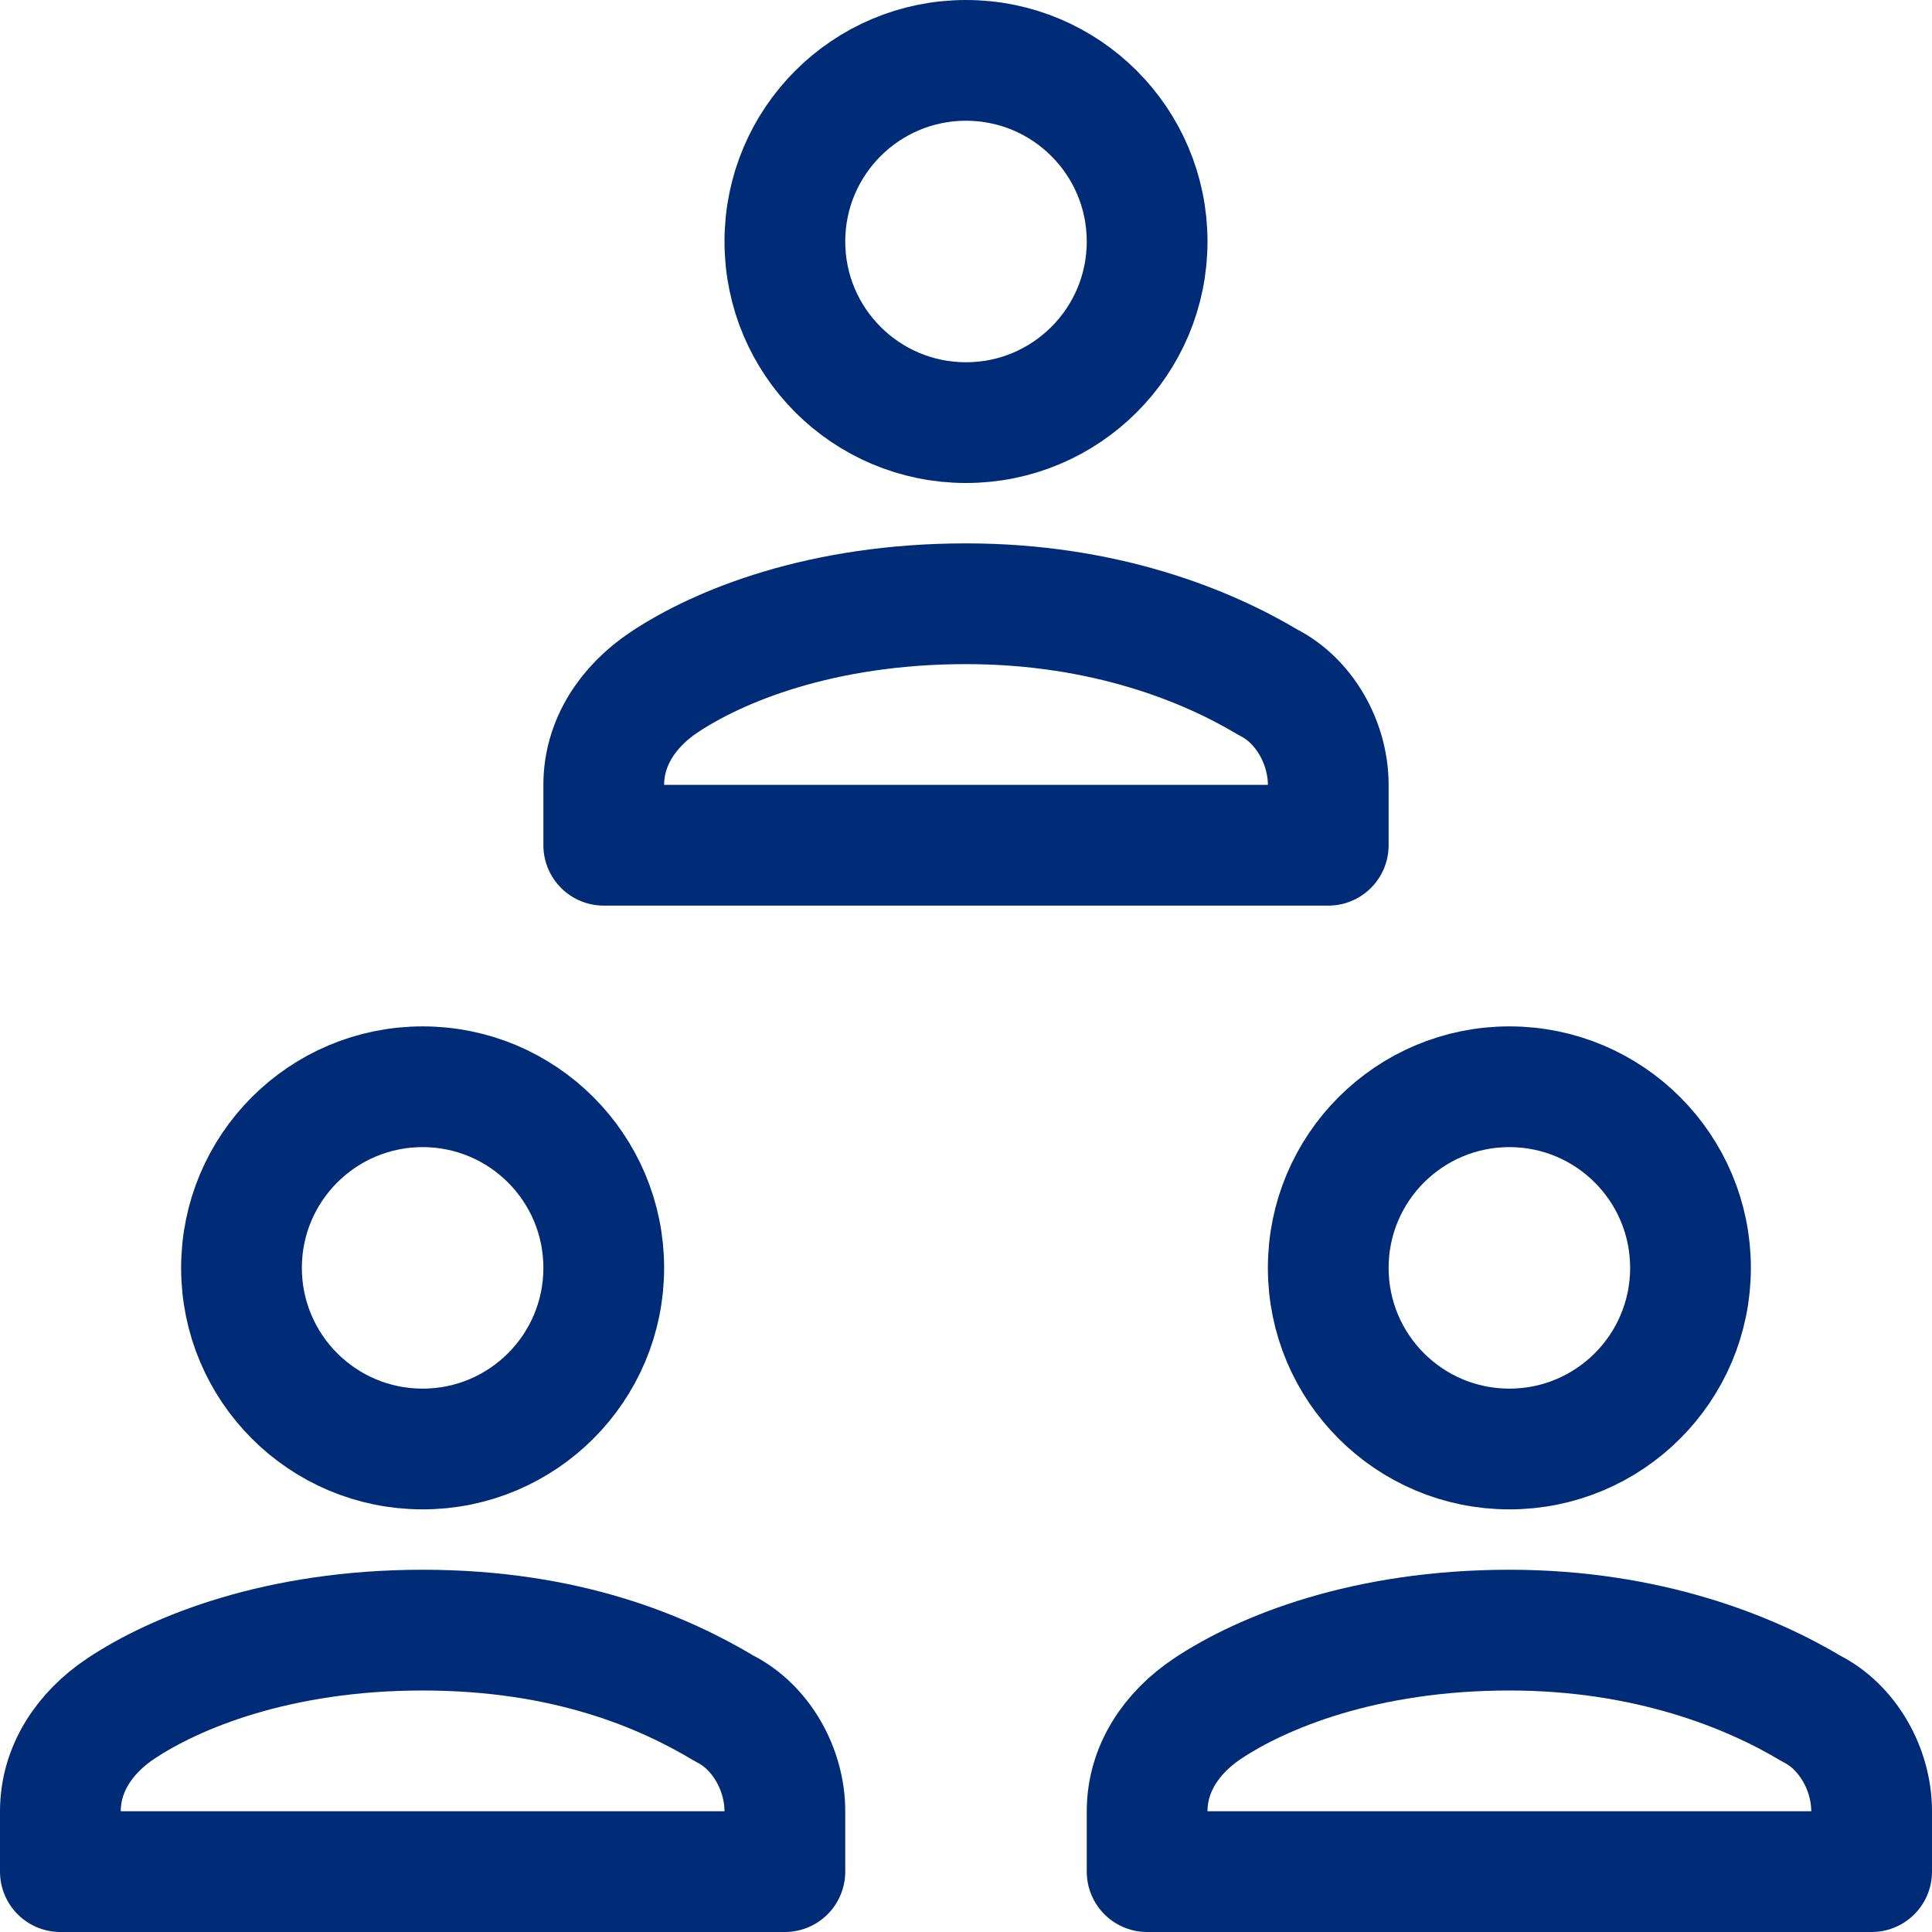
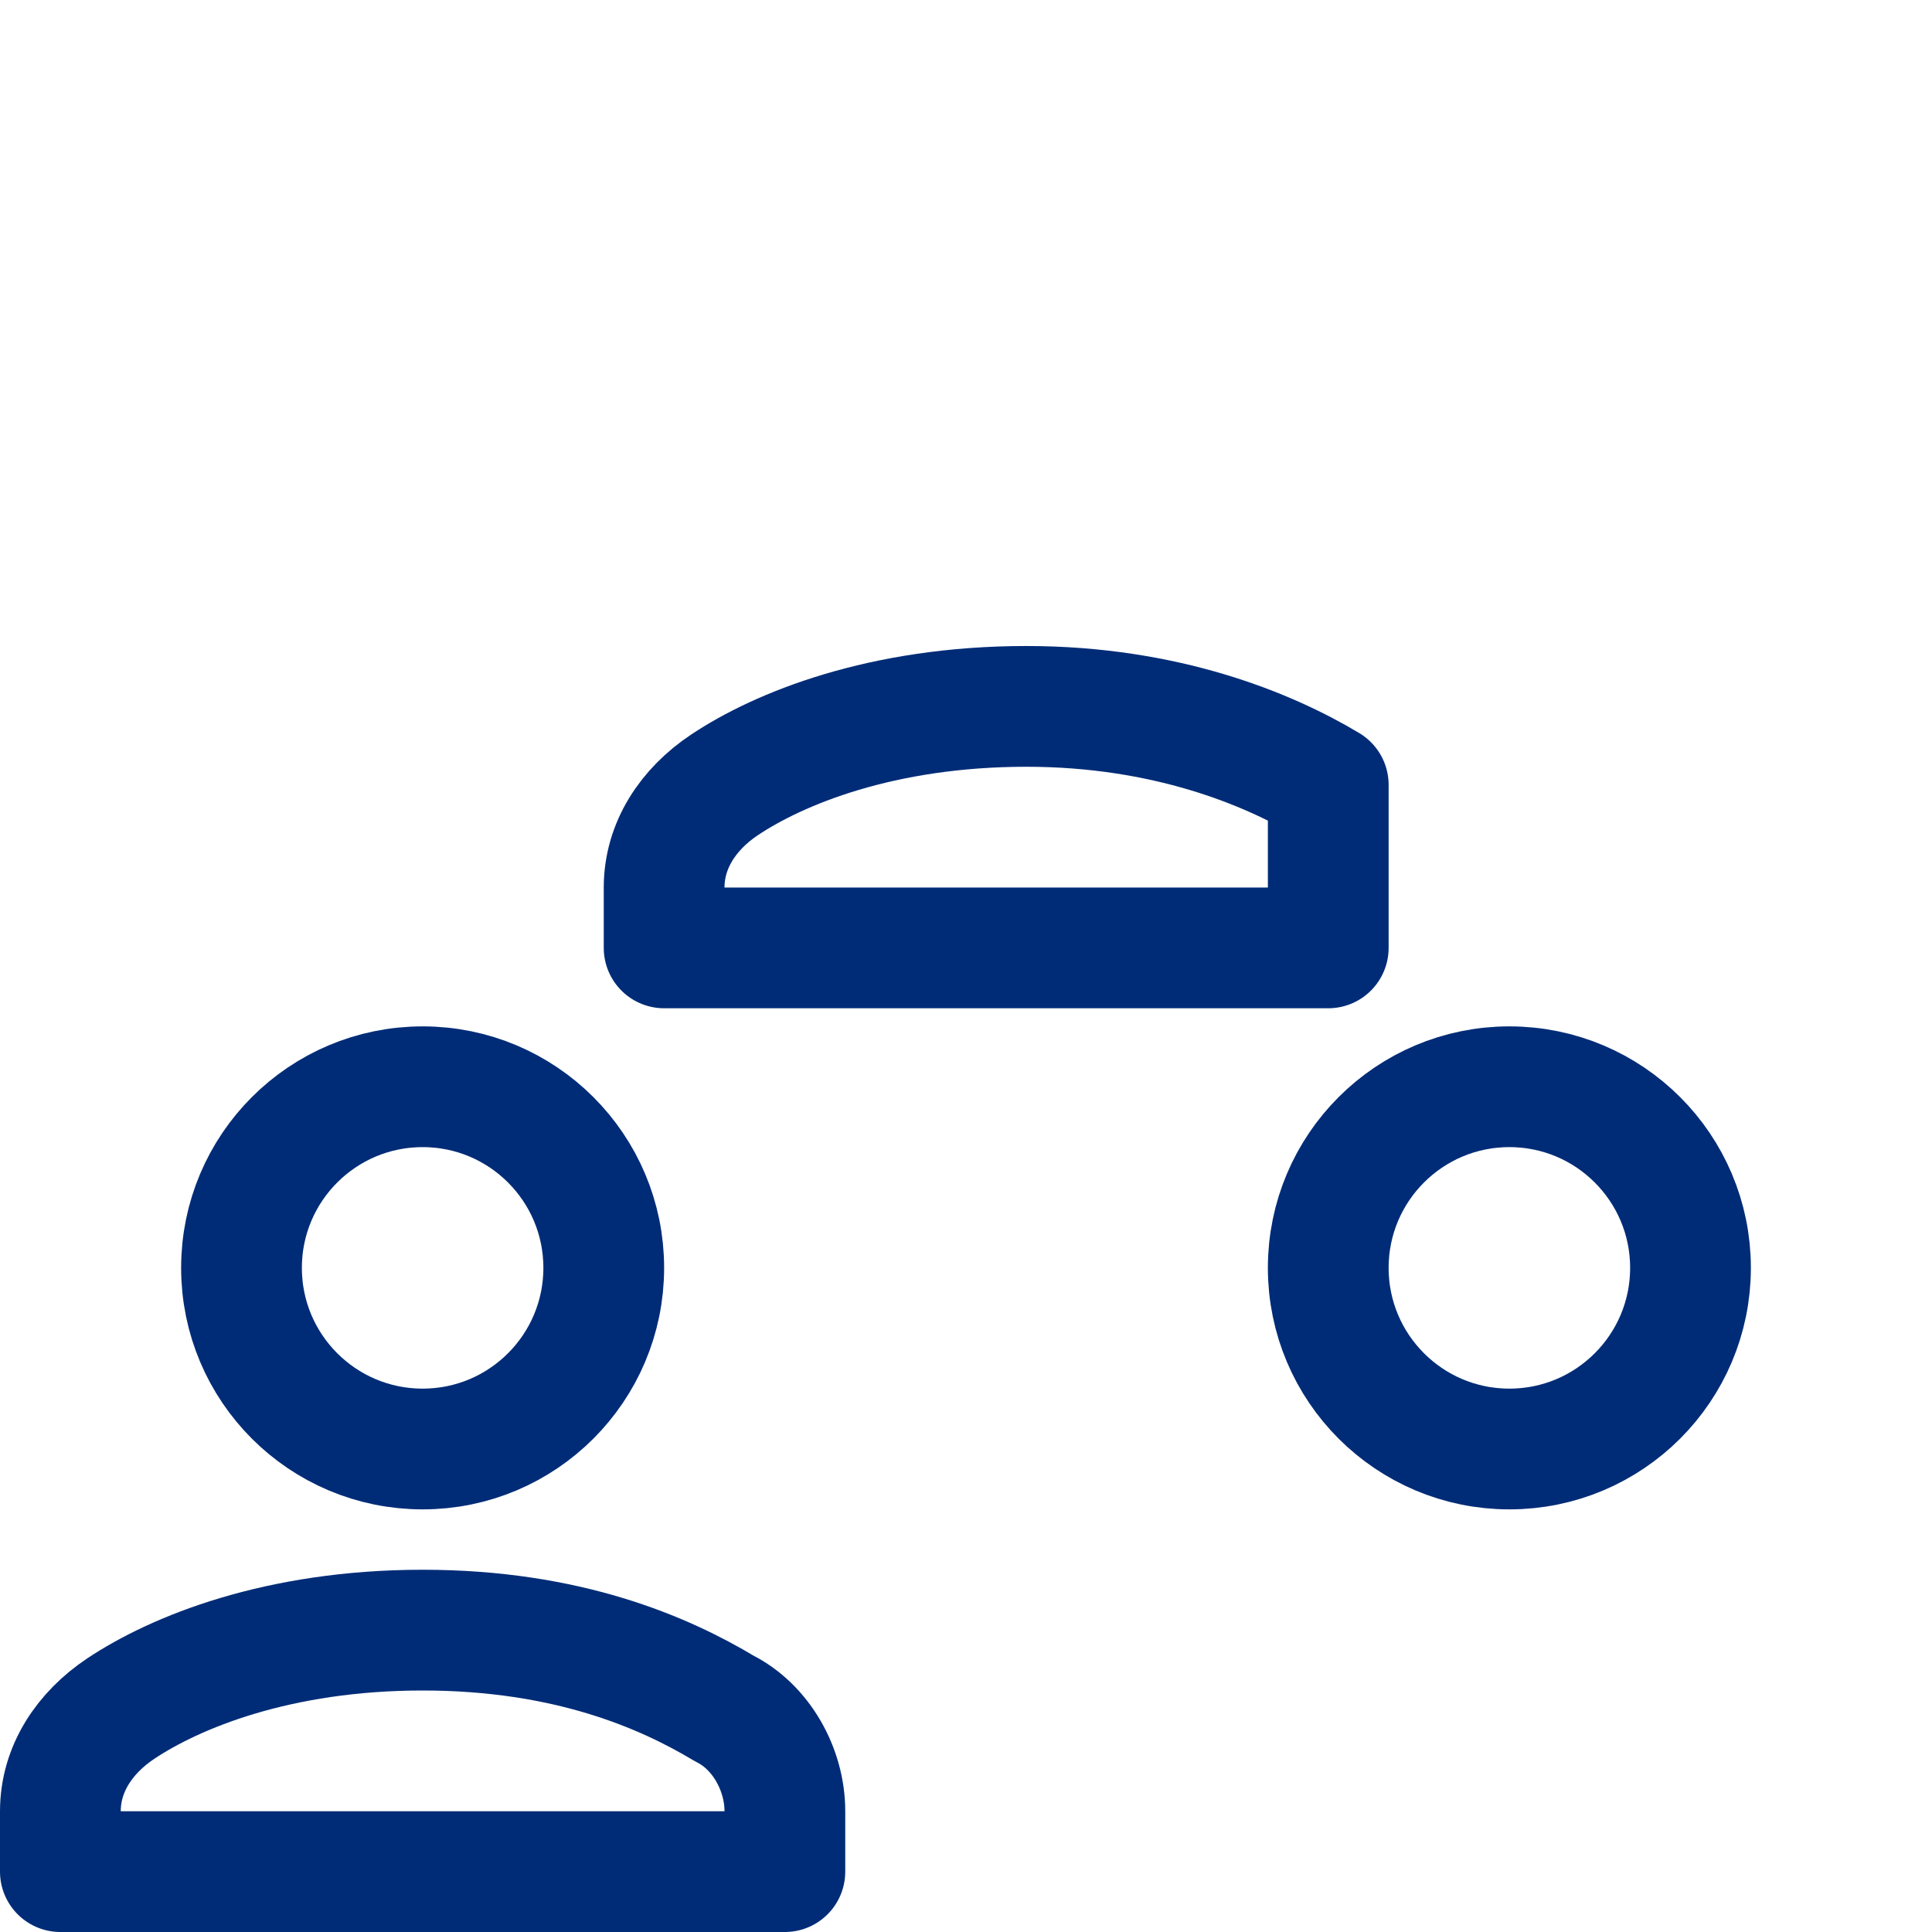
<svg xmlns="http://www.w3.org/2000/svg" version="1.1" id="Layer_1" x="0px" y="0px" viewBox="0 0 32 32" style="enable-background:new 0 0 32 32;" xml:space="preserve" width="2400" height="2400">
  <style type="text/css">
	.st0{fill:none;stroke:#002C77;stroke-width:2;stroke-linecap:round;stroke-linejoin:round;stroke-miterlimit:10;}
</style>
  <g>
    <circle class="st0" cx="25" cy="21" r="3" />
    <circle class="st0" cx="7" cy="21" r="3" />
-     <path class="st0" d="M22,14v-1c0-0.7-0.4-1.4-1-1.7c-1-0.6-2.7-1.3-5-1.3c-2.4,0-4.1,0.7-5,1.3c-0.6,0.4-1,1-1,1.7v1H22z" />
+     <path class="st0" d="M22,14v-1c-1-0.6-2.7-1.3-5-1.3c-2.4,0-4.1,0.7-5,1.3c-0.6,0.4-1,1-1,1.7v1H22z" />
    <path class="st0" d="M13,31v-1c0-0.7-0.4-1.4-1-1.7C11,27.7,9.4,27,7,27c-2.4,0-4.1,0.7-5,1.3c-0.6,0.4-1,1-1,1.7v1H13z" />
-     <path class="st0" d="M31,31v-1c0-0.7-0.4-1.4-1-1.7c-1-0.6-2.7-1.3-5-1.3c-2.4,0-4.1,0.7-5,1.3c-0.6,0.4-1,1-1,1.7v1H31z" />
-     <circle class="st0" cx="16" cy="4" r="3" />
  </g>
</svg>